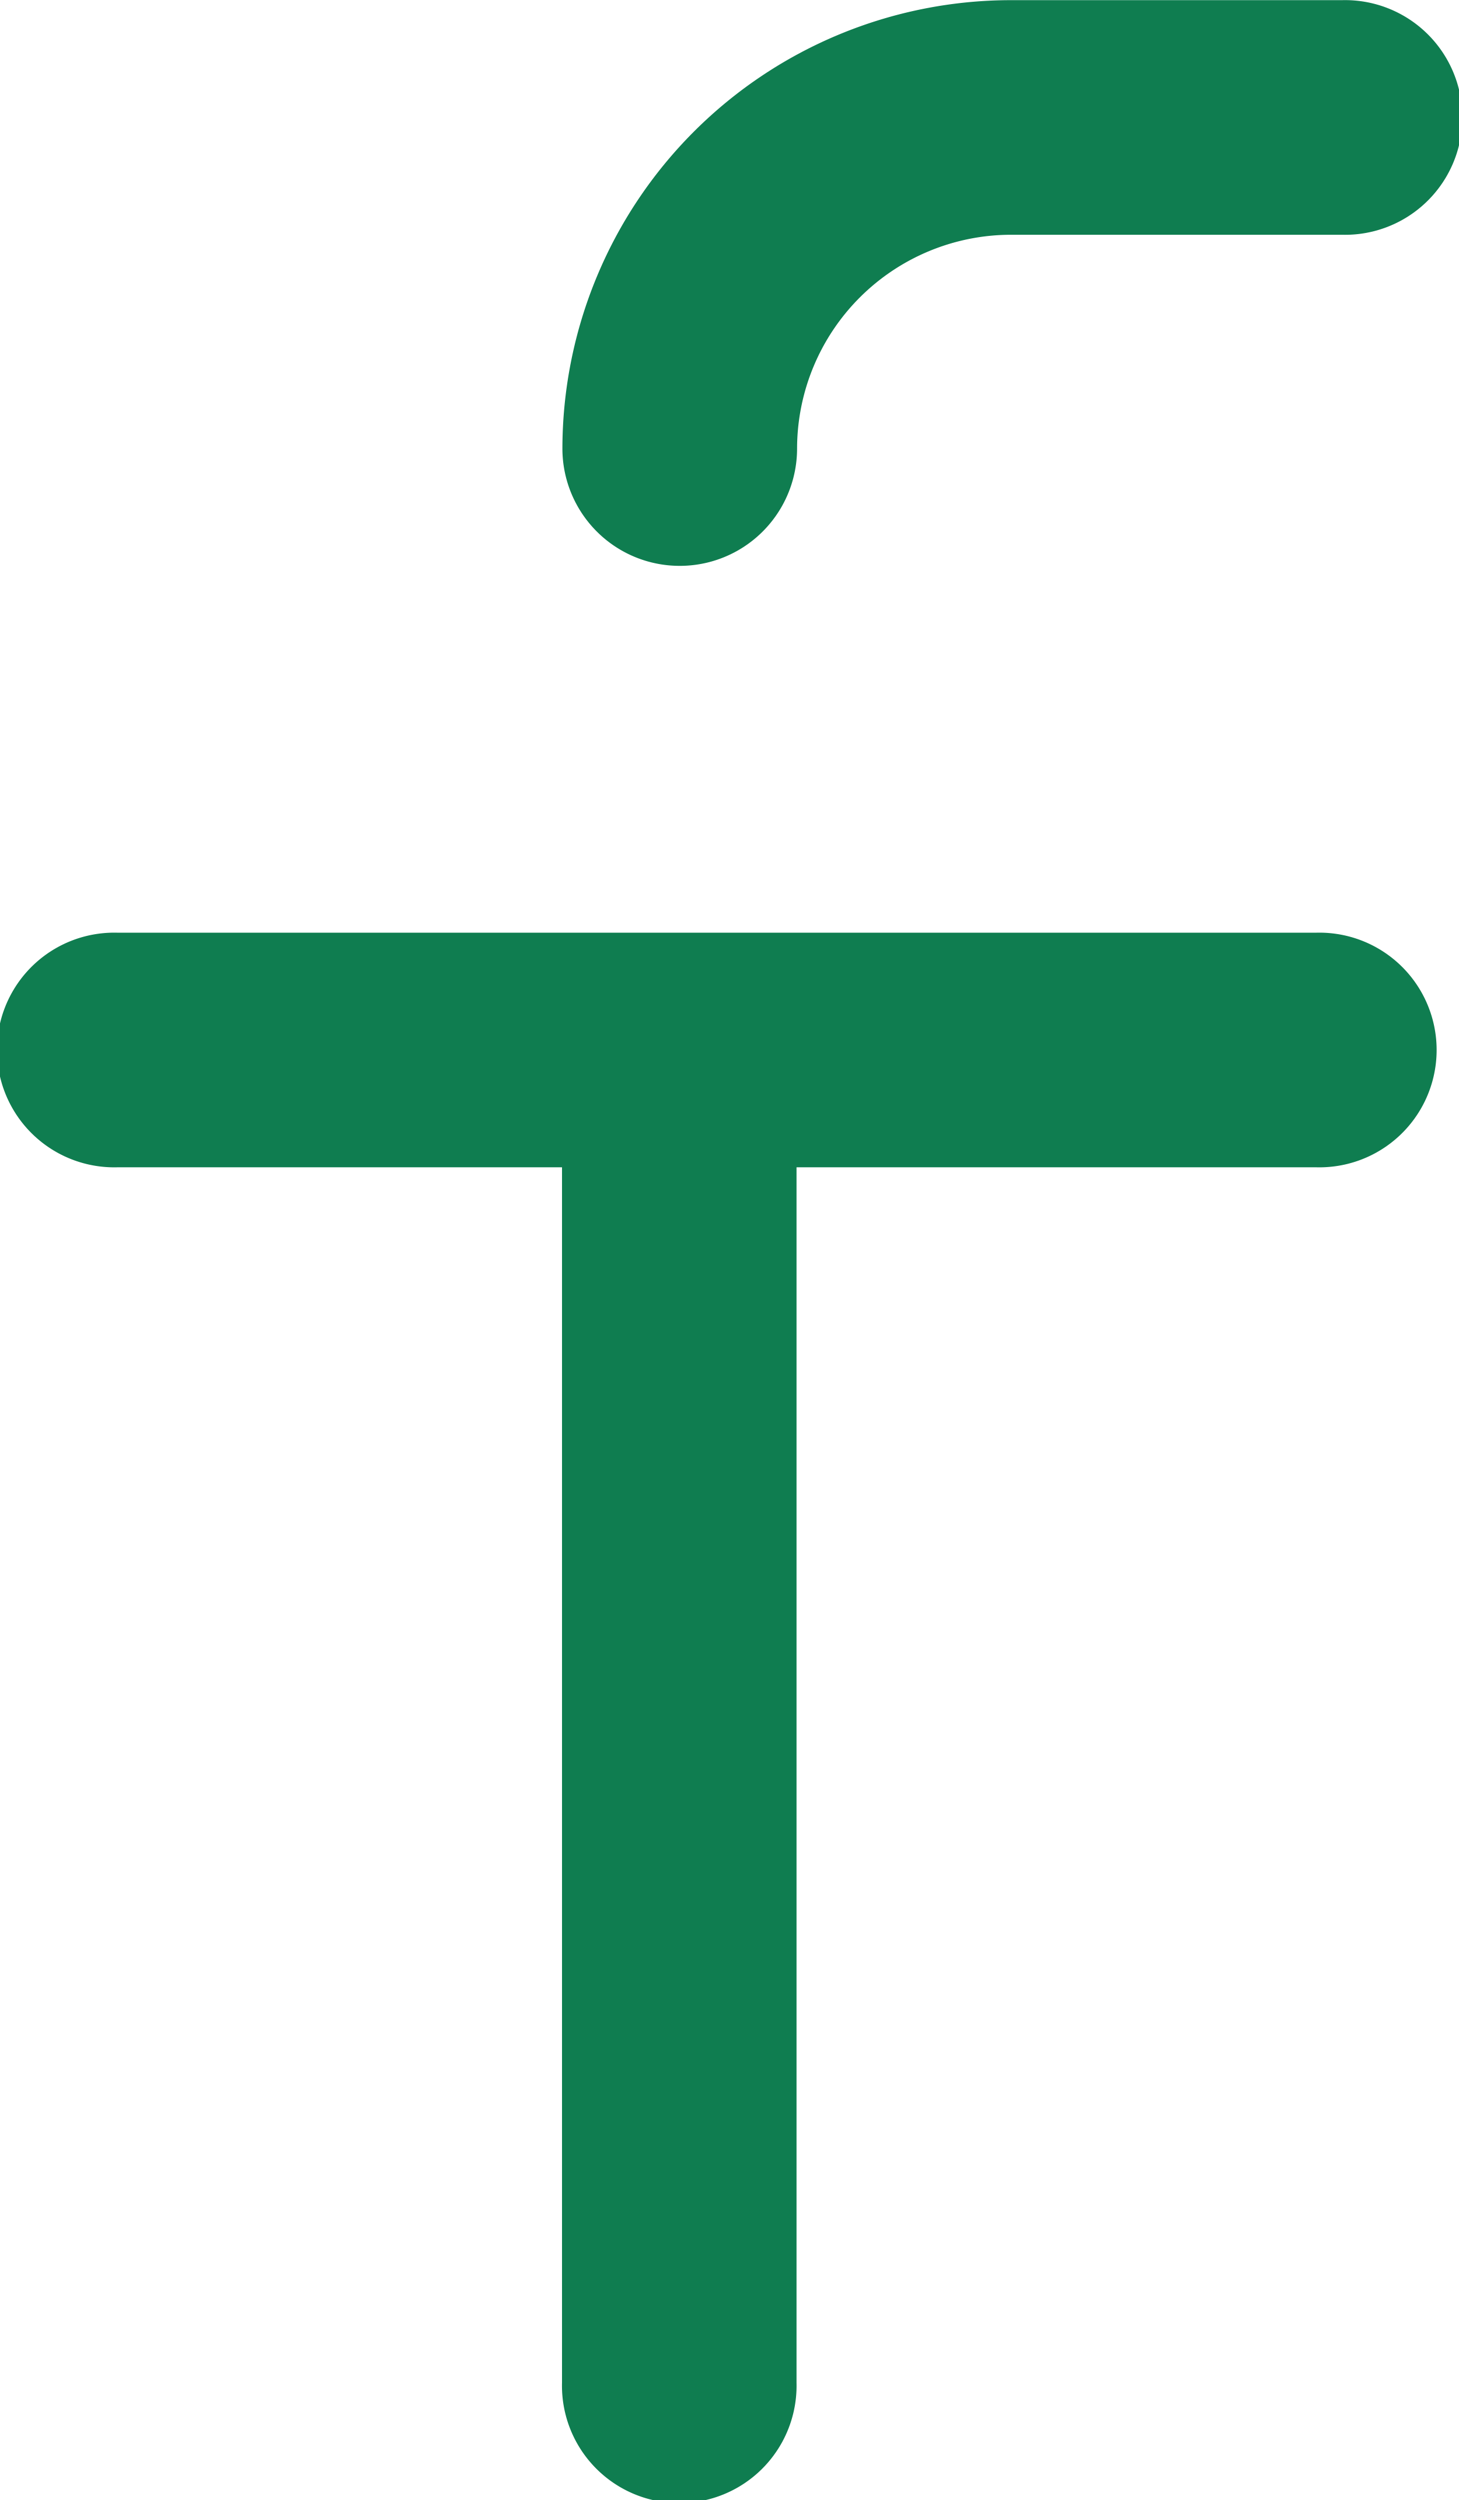
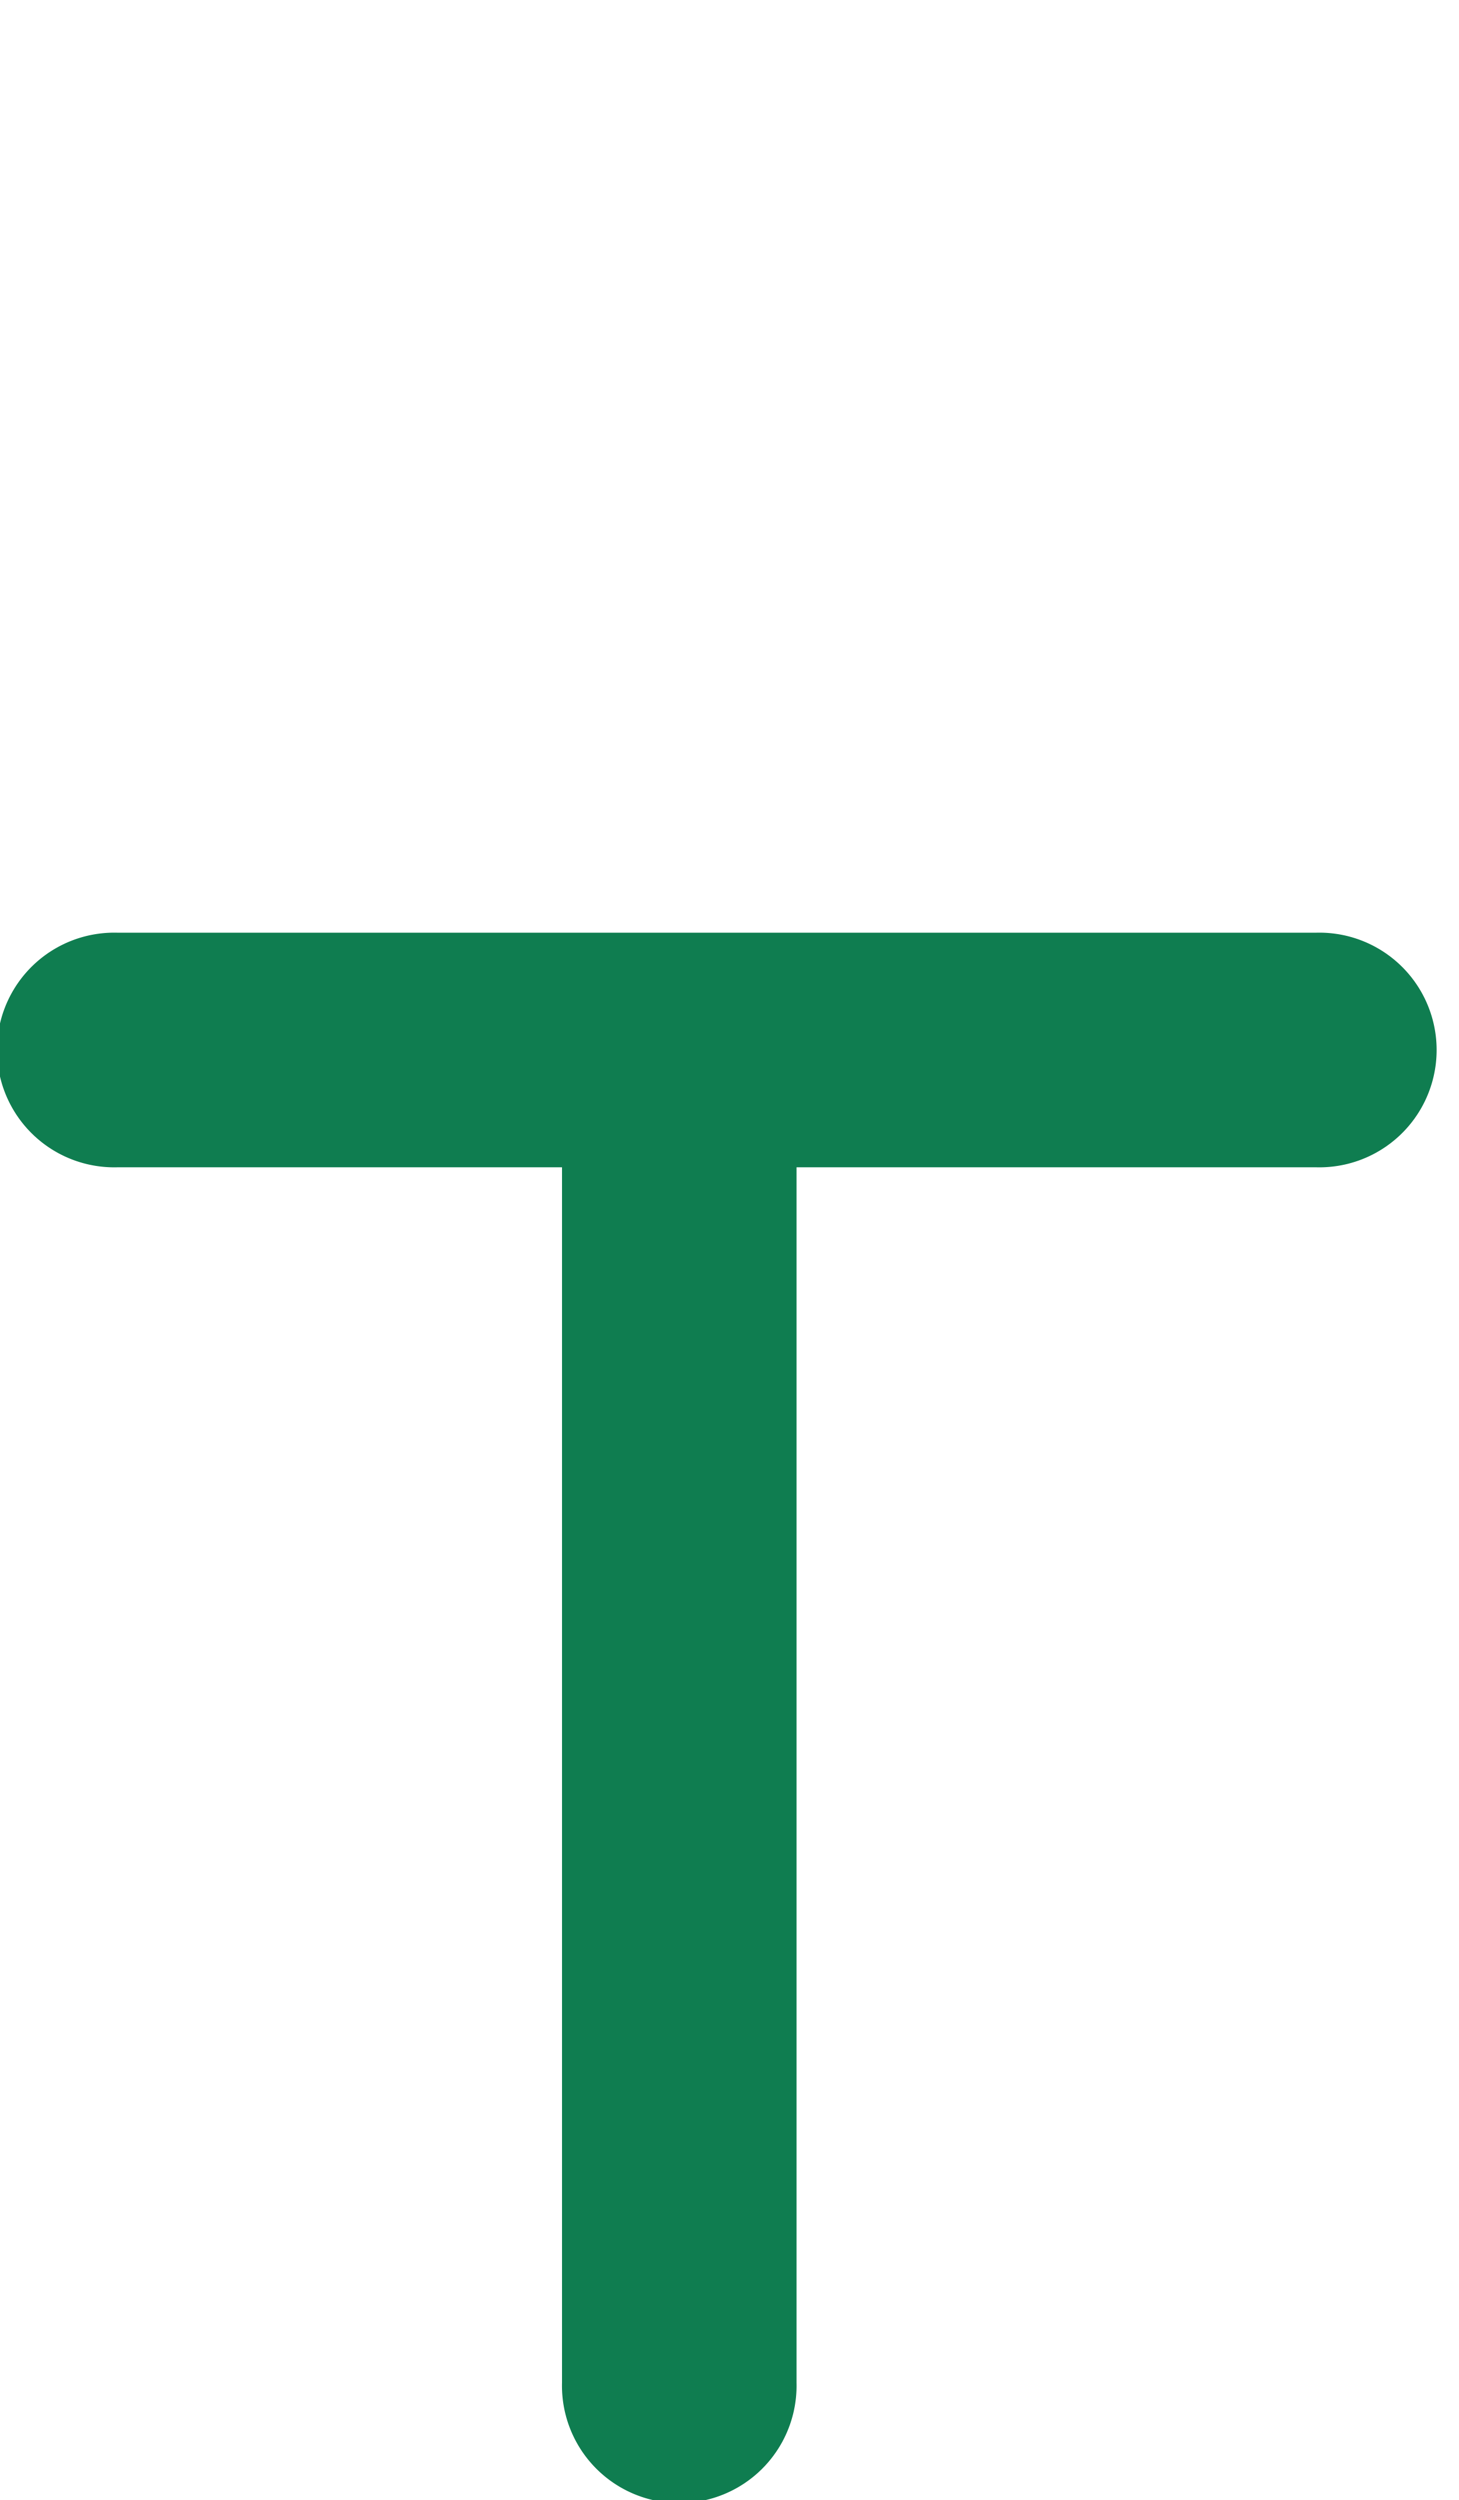
<svg xmlns="http://www.w3.org/2000/svg" id="facebook-logo" width="18.546" height="31.766" viewBox="0 0 18.546 31.766">
-   <path id="Path_6" data-name="Path 6" d="M70.706,7.19A1.491,1.491,0,0,0,72.2,5.7a2.721,2.721,0,0,1,2.717-2.717h4.21a1.491,1.491,0,1,0,0-2.981h-4.21a5.705,5.705,0,0,0-5.7,5.7A1.491,1.491,0,0,0,70.706,7.19Z" transform="translate(-62.068)" fill="#0f7d50" />
  <path id="Path_7" data-name="Path 7" d="M49.992,59.627H34.747a1.491,1.491,0,1,0,0,2.981H40.4V78.051a1.491,1.491,0,1,0,2.981,0V62.608h6.607a1.491,1.491,0,1,0,0-2.981Z" transform="translate(-33.256 -47.776)" fill="#0f7d50" />
</svg>